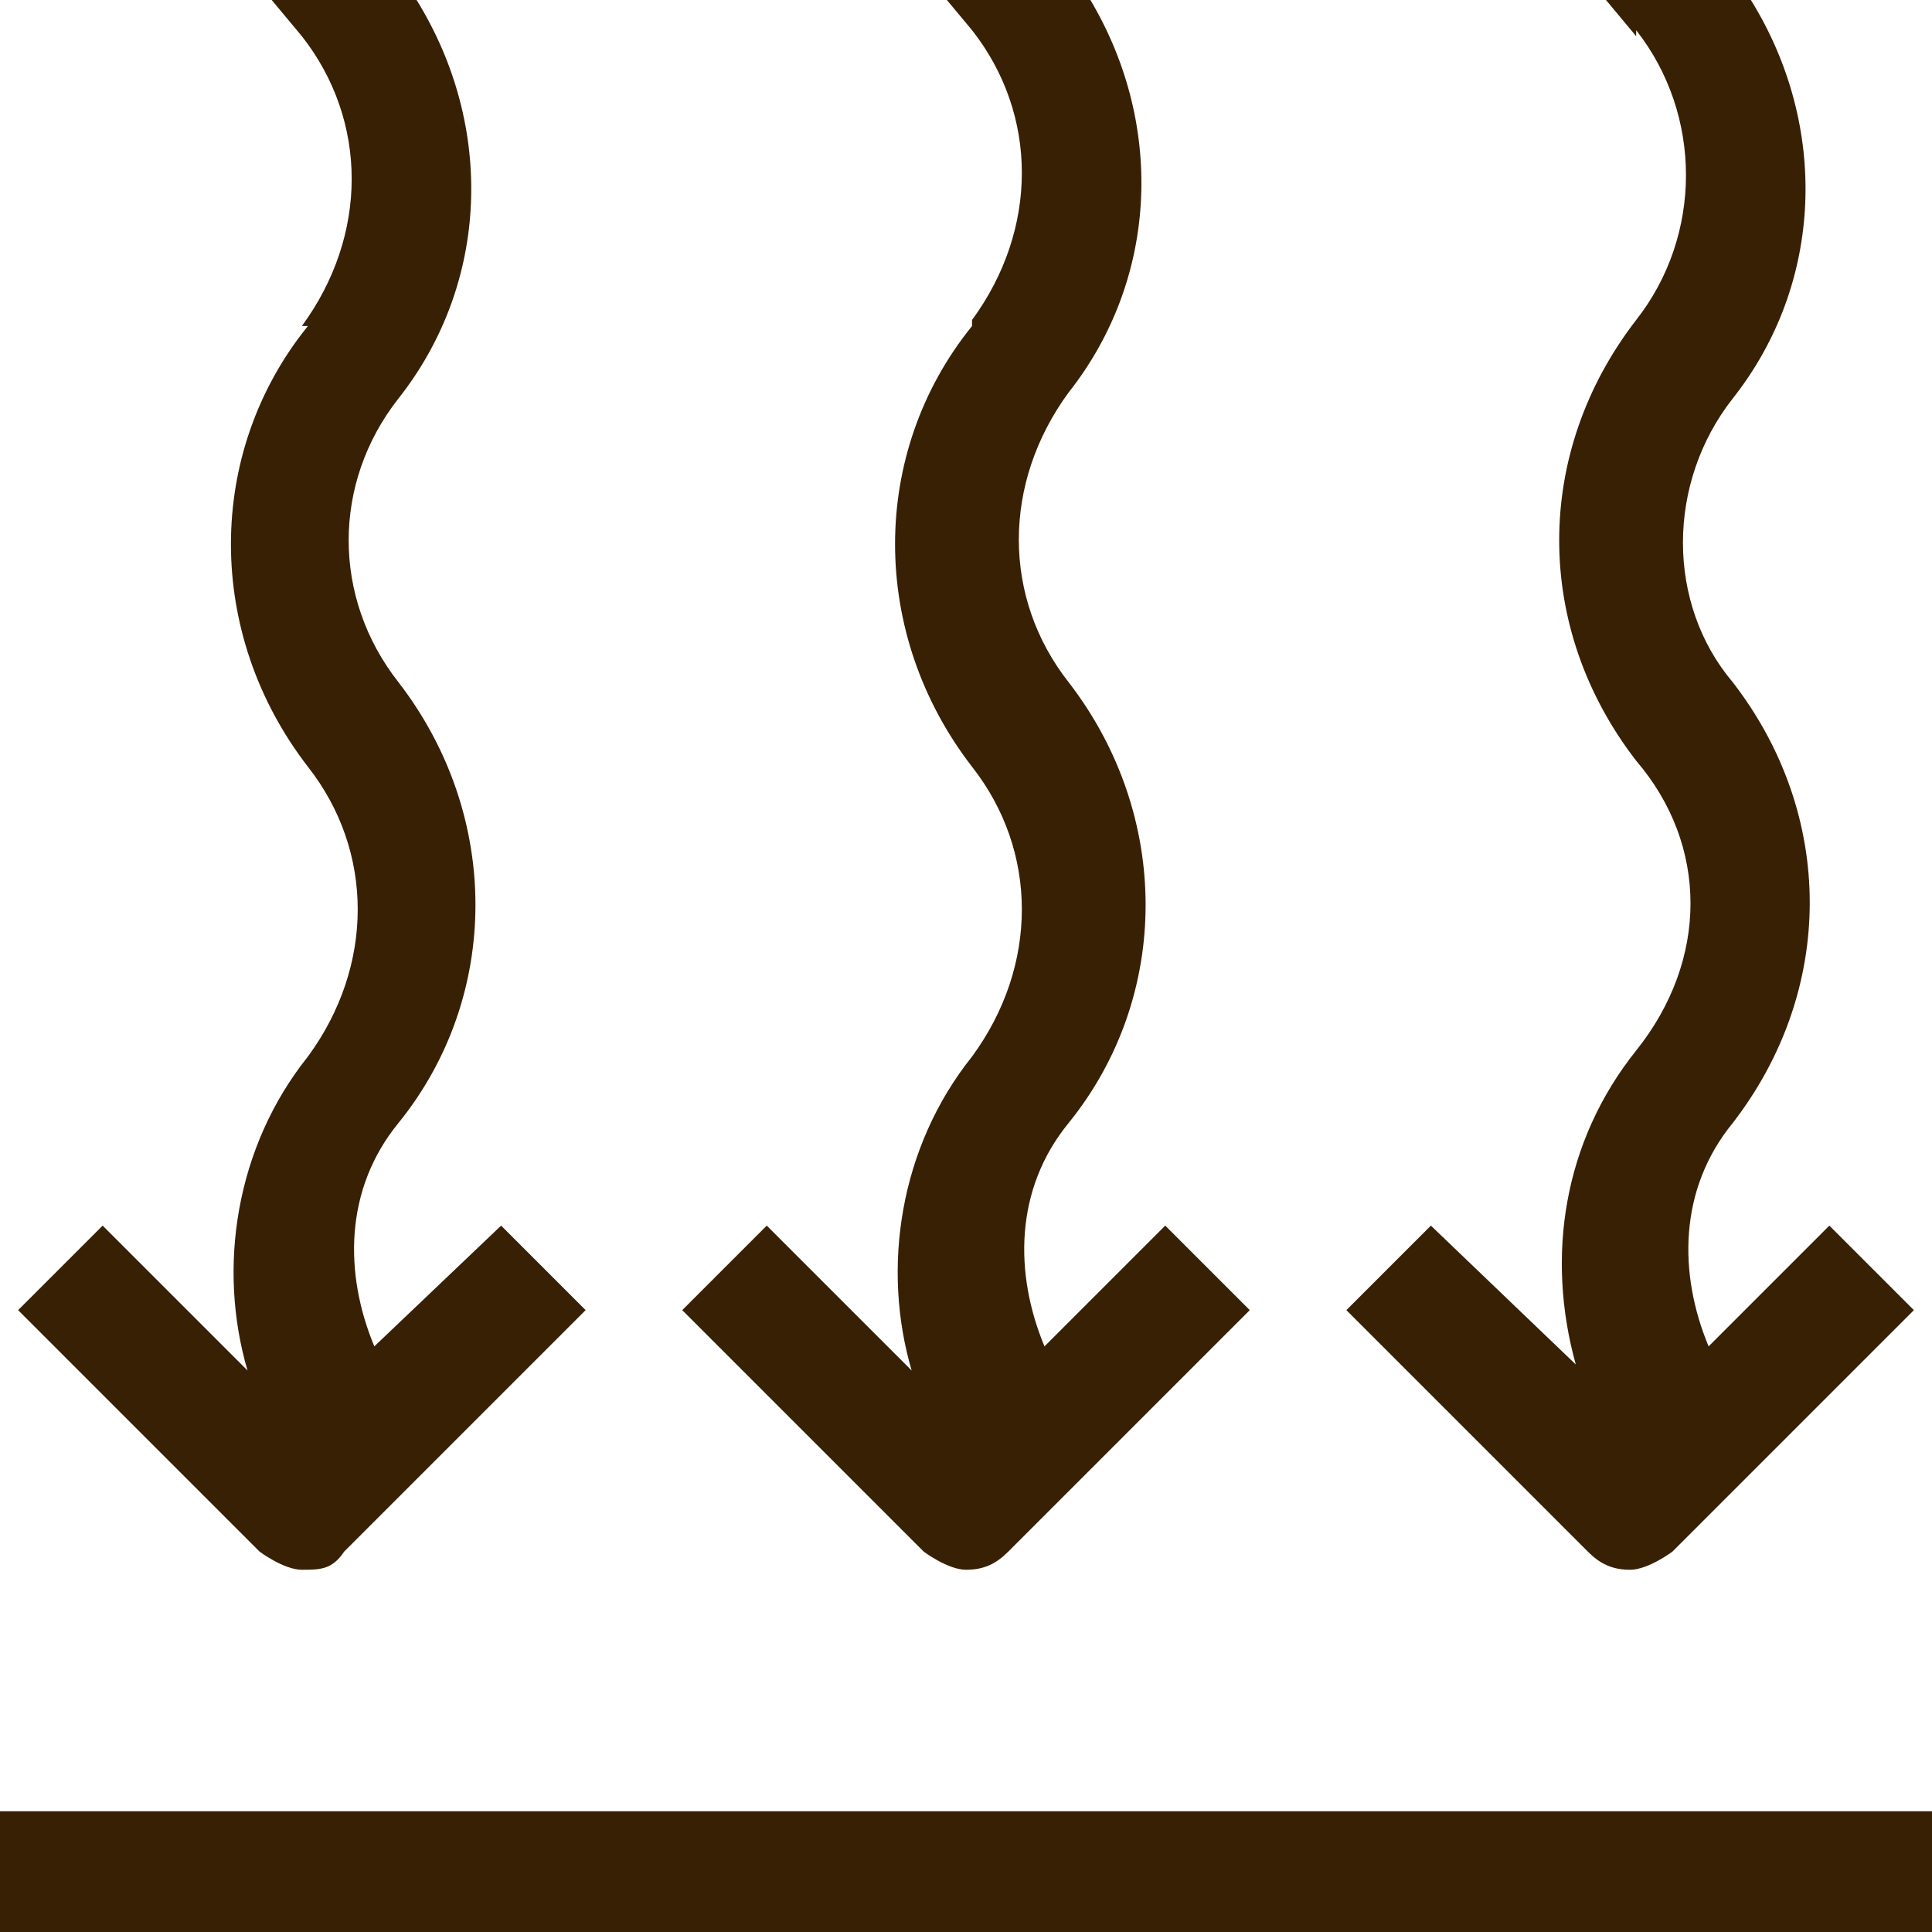
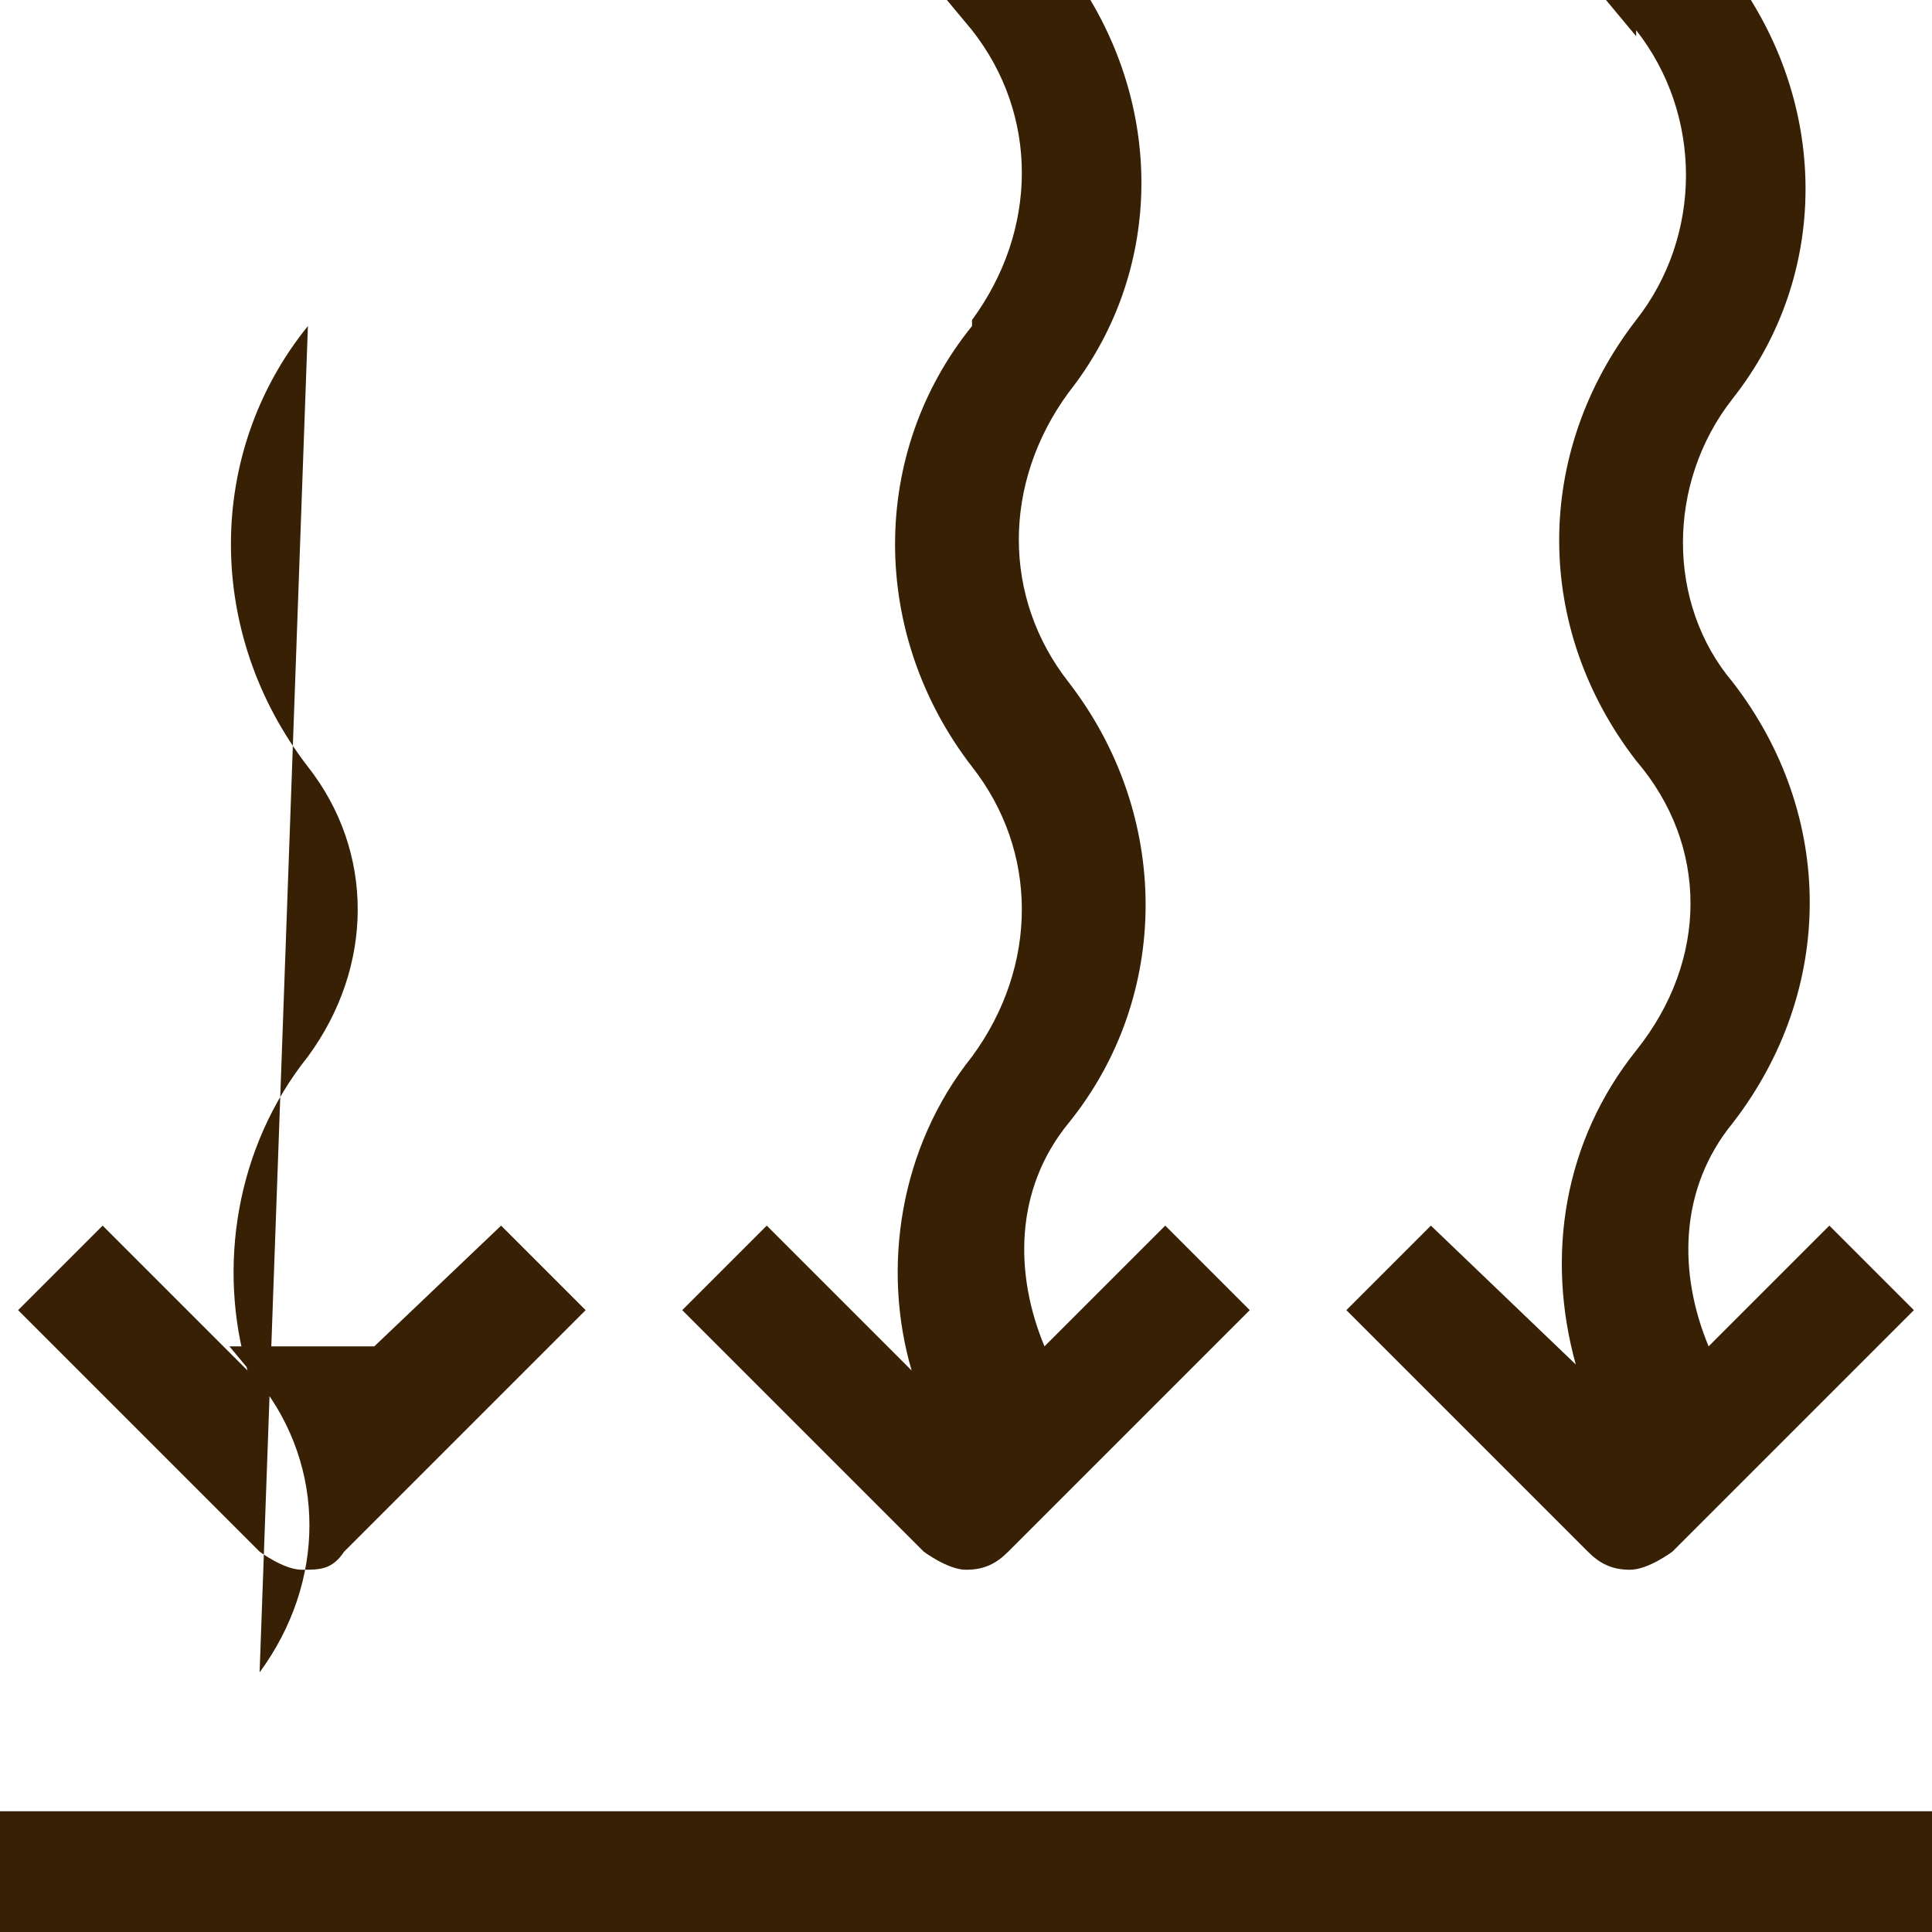
<svg xmlns="http://www.w3.org/2000/svg" id="Text" viewBox="0 0 3.2 3.2">
  <defs>
    <style>
      .cls-1 {
        fill: #382005;
      }
    </style>
  </defs>
-   <path class="cls-1" d="M2.71.06l-.05-.06h.24c.13.21.12.47-.03.66-.11.14-.11.34,0,.47.17.22.17.51,0,.73-.09.11-.09.25-.04.37l.2-.2.14.14-.4.4s-.04.03-.07.03-.05-.01-.07-.03l-.4-.4.14-.14.24.23c-.05-.18-.02-.37.1-.52.12-.15.12-.34,0-.48-.17-.22-.17-.51,0-.73.11-.14.11-.34,0-.48ZM0,3.2h3.2v-.2H0v.2ZM.51.54c-.17.21-.17.51,0,.73.11.14.11.33,0,.48-.12.15-.15.35-.1.52l-.24-.24-.14.14.4.4s.04.03.07.03.05,0,.07-.03l.4-.4-.14-.14-.21.2c-.05-.12-.05-.26.04-.37.17-.21.17-.51,0-.73-.11-.14-.11-.33,0-.47.15-.19.16-.45.03-.66h-.24l.05.06c.11.14.11.33,0,.48ZM1.61.54c-.17.21-.17.51,0,.73.11.14.11.33,0,.48-.12.15-.15.35-.1.52l-.24-.24-.14.14.4.4s.04.03.07.03.05-.01.07-.03l.4-.4-.14-.14-.2.2c-.05-.12-.05-.26.04-.37.17-.21.17-.51,0-.73-.11-.14-.11-.33,0-.48.15-.19.16-.45.03-.66h-.24l.05.06c.11.14.11.33,0,.48Z" />
+   <path class="cls-1" d="M2.71.06l-.05-.06h.24c.13.21.12.47-.03.66-.11.14-.11.34,0,.47.17.22.17.51,0,.73-.09.11-.09.25-.04.37l.2-.2.14.14-.4.4s-.04.03-.07.03-.05-.01-.07-.03l-.4-.4.14-.14.24.23c-.05-.18-.02-.37.1-.52.12-.15.12-.34,0-.48-.17-.22-.17-.51,0-.73.11-.14.11-.34,0-.48ZM0,3.2h3.2v-.2H0v.2ZM.51.54c-.17.21-.17.51,0,.73.11.14.11.33,0,.48-.12.15-.15.35-.1.52l-.24-.24-.14.14.4.4s.04.03.07.03.05,0,.07-.03l.4-.4-.14-.14-.21.2h-.24l.05.06c.11.14.11.33,0,.48ZM1.61.54c-.17.21-.17.51,0,.73.11.14.11.33,0,.48-.12.15-.15.35-.1.52l-.24-.24-.14.14.4.4s.04.03.07.03.05-.01.07-.03l.4-.4-.14-.14-.2.2c-.05-.12-.05-.26.04-.37.17-.21.17-.51,0-.73-.11-.14-.11-.33,0-.48.15-.19.16-.45.03-.66h-.24l.05.06c.11.14.11.33,0,.48Z" />
</svg>